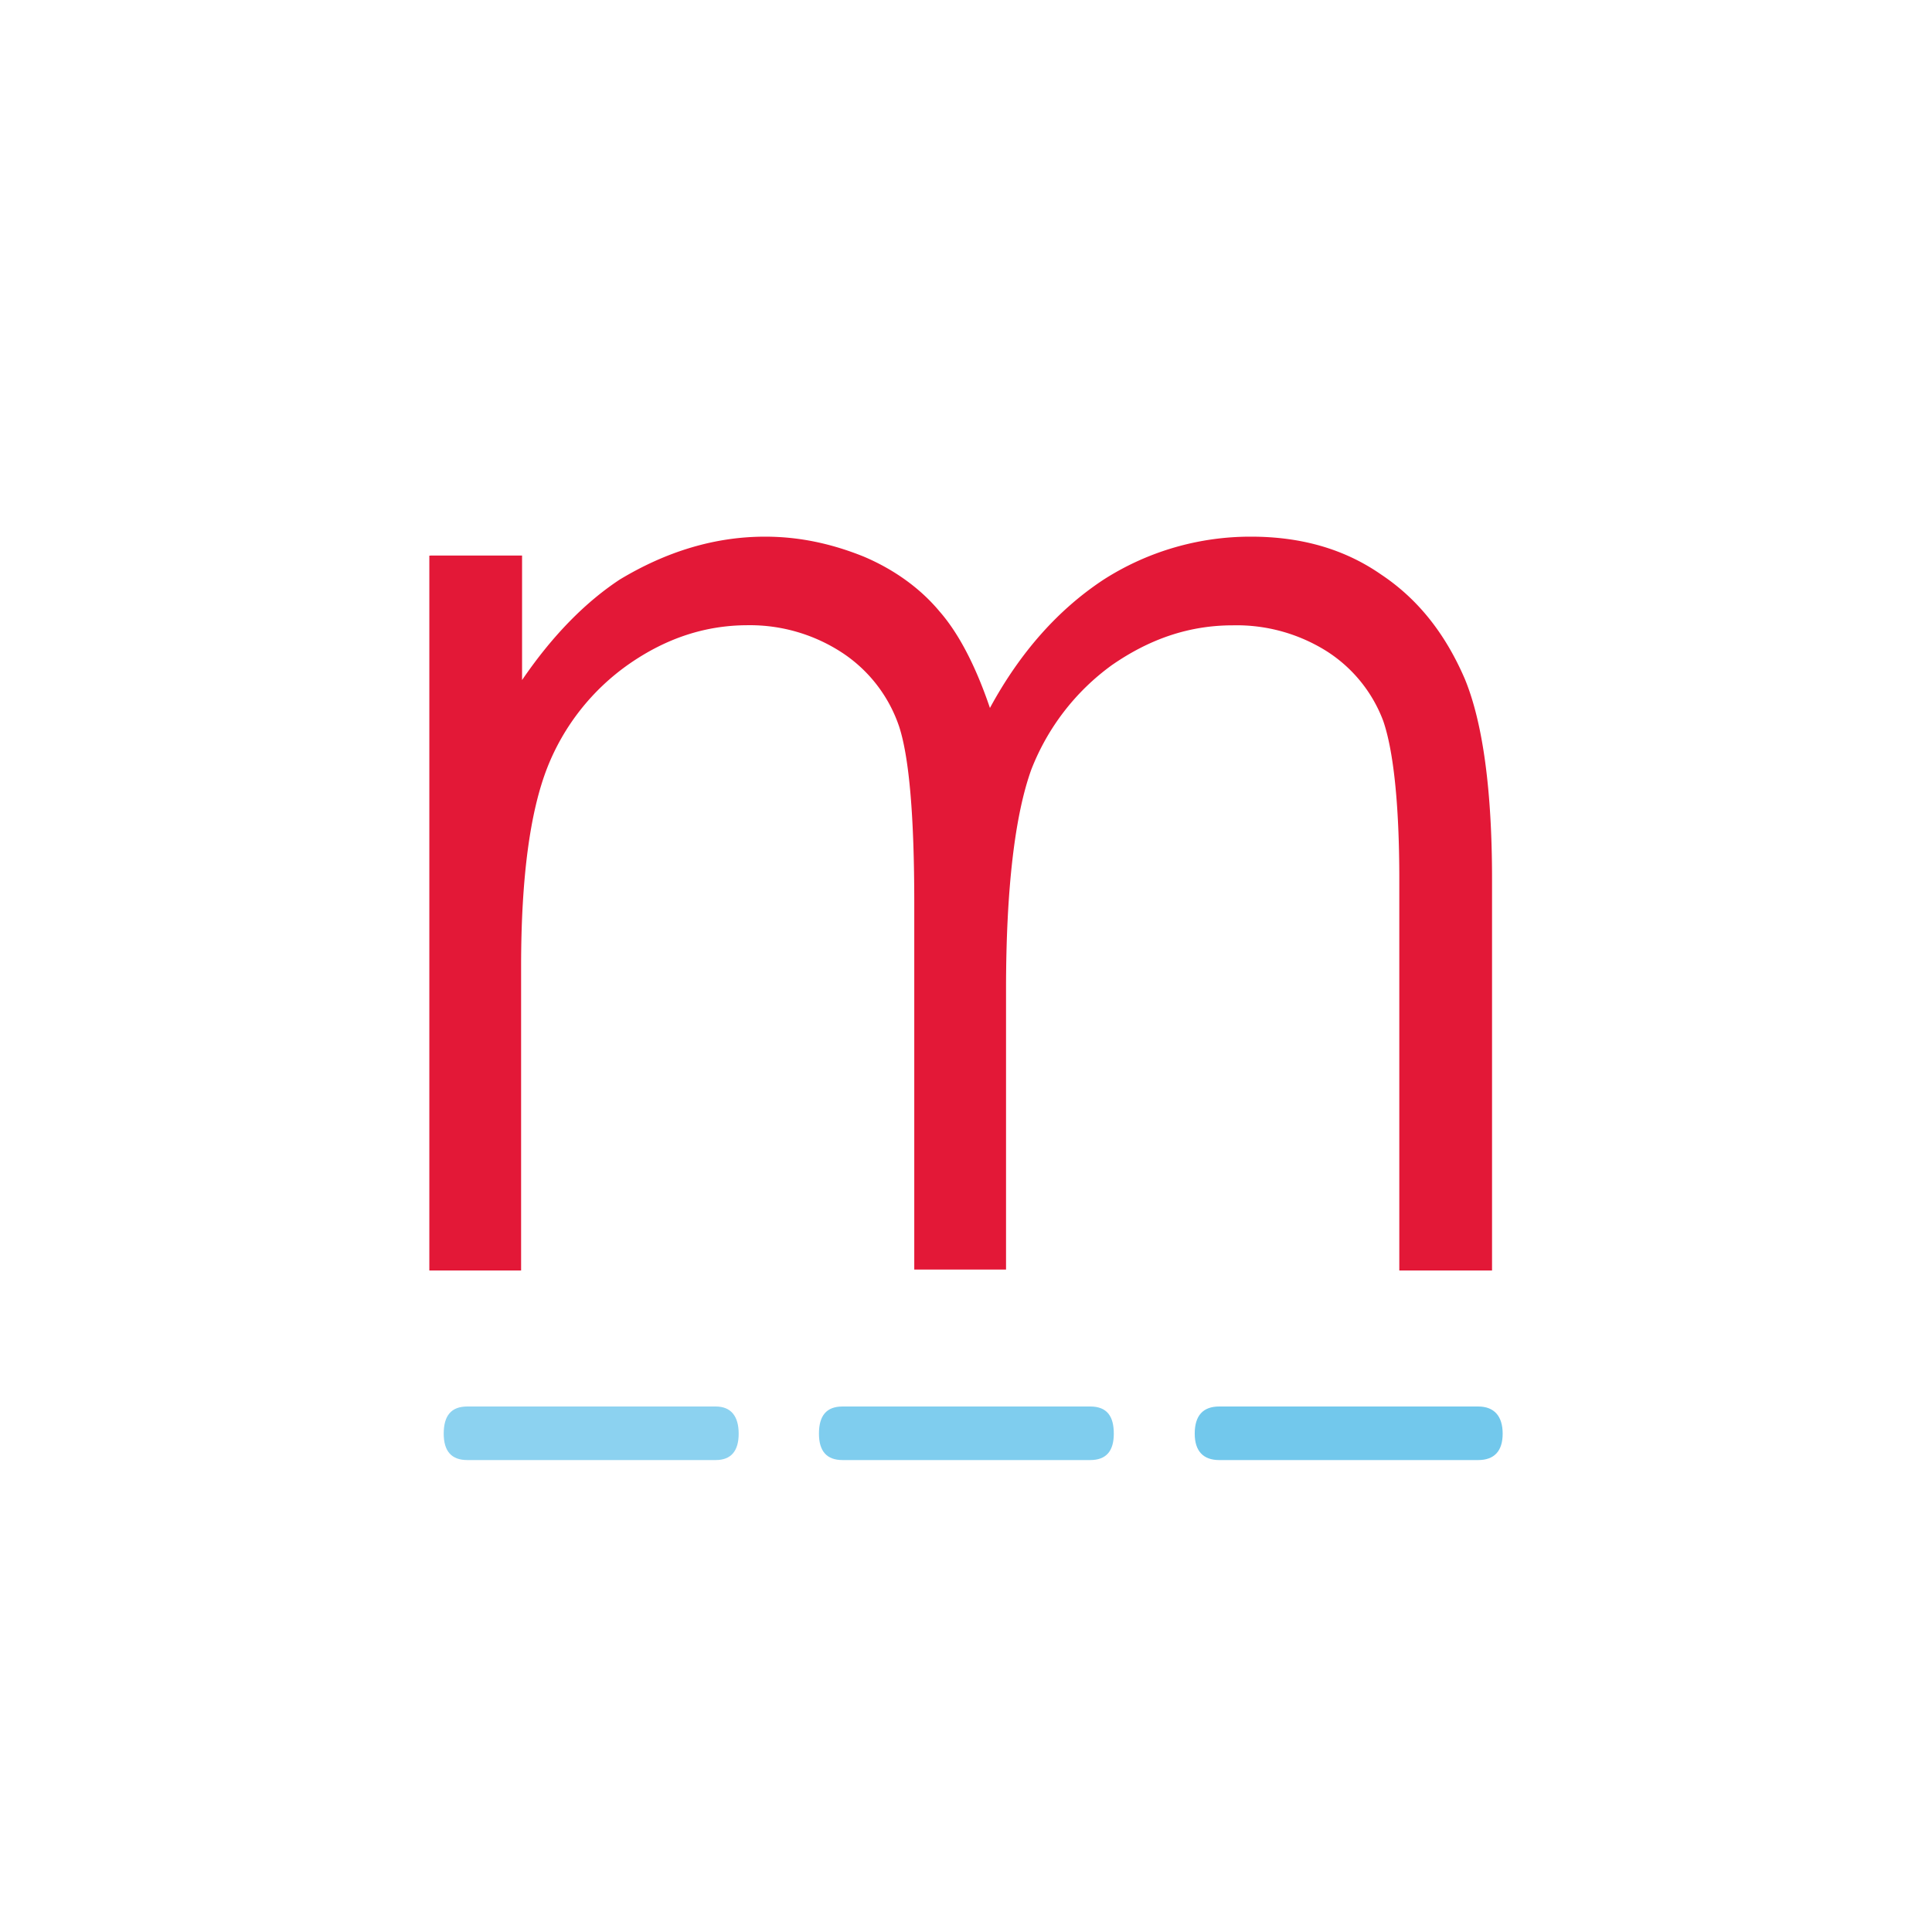
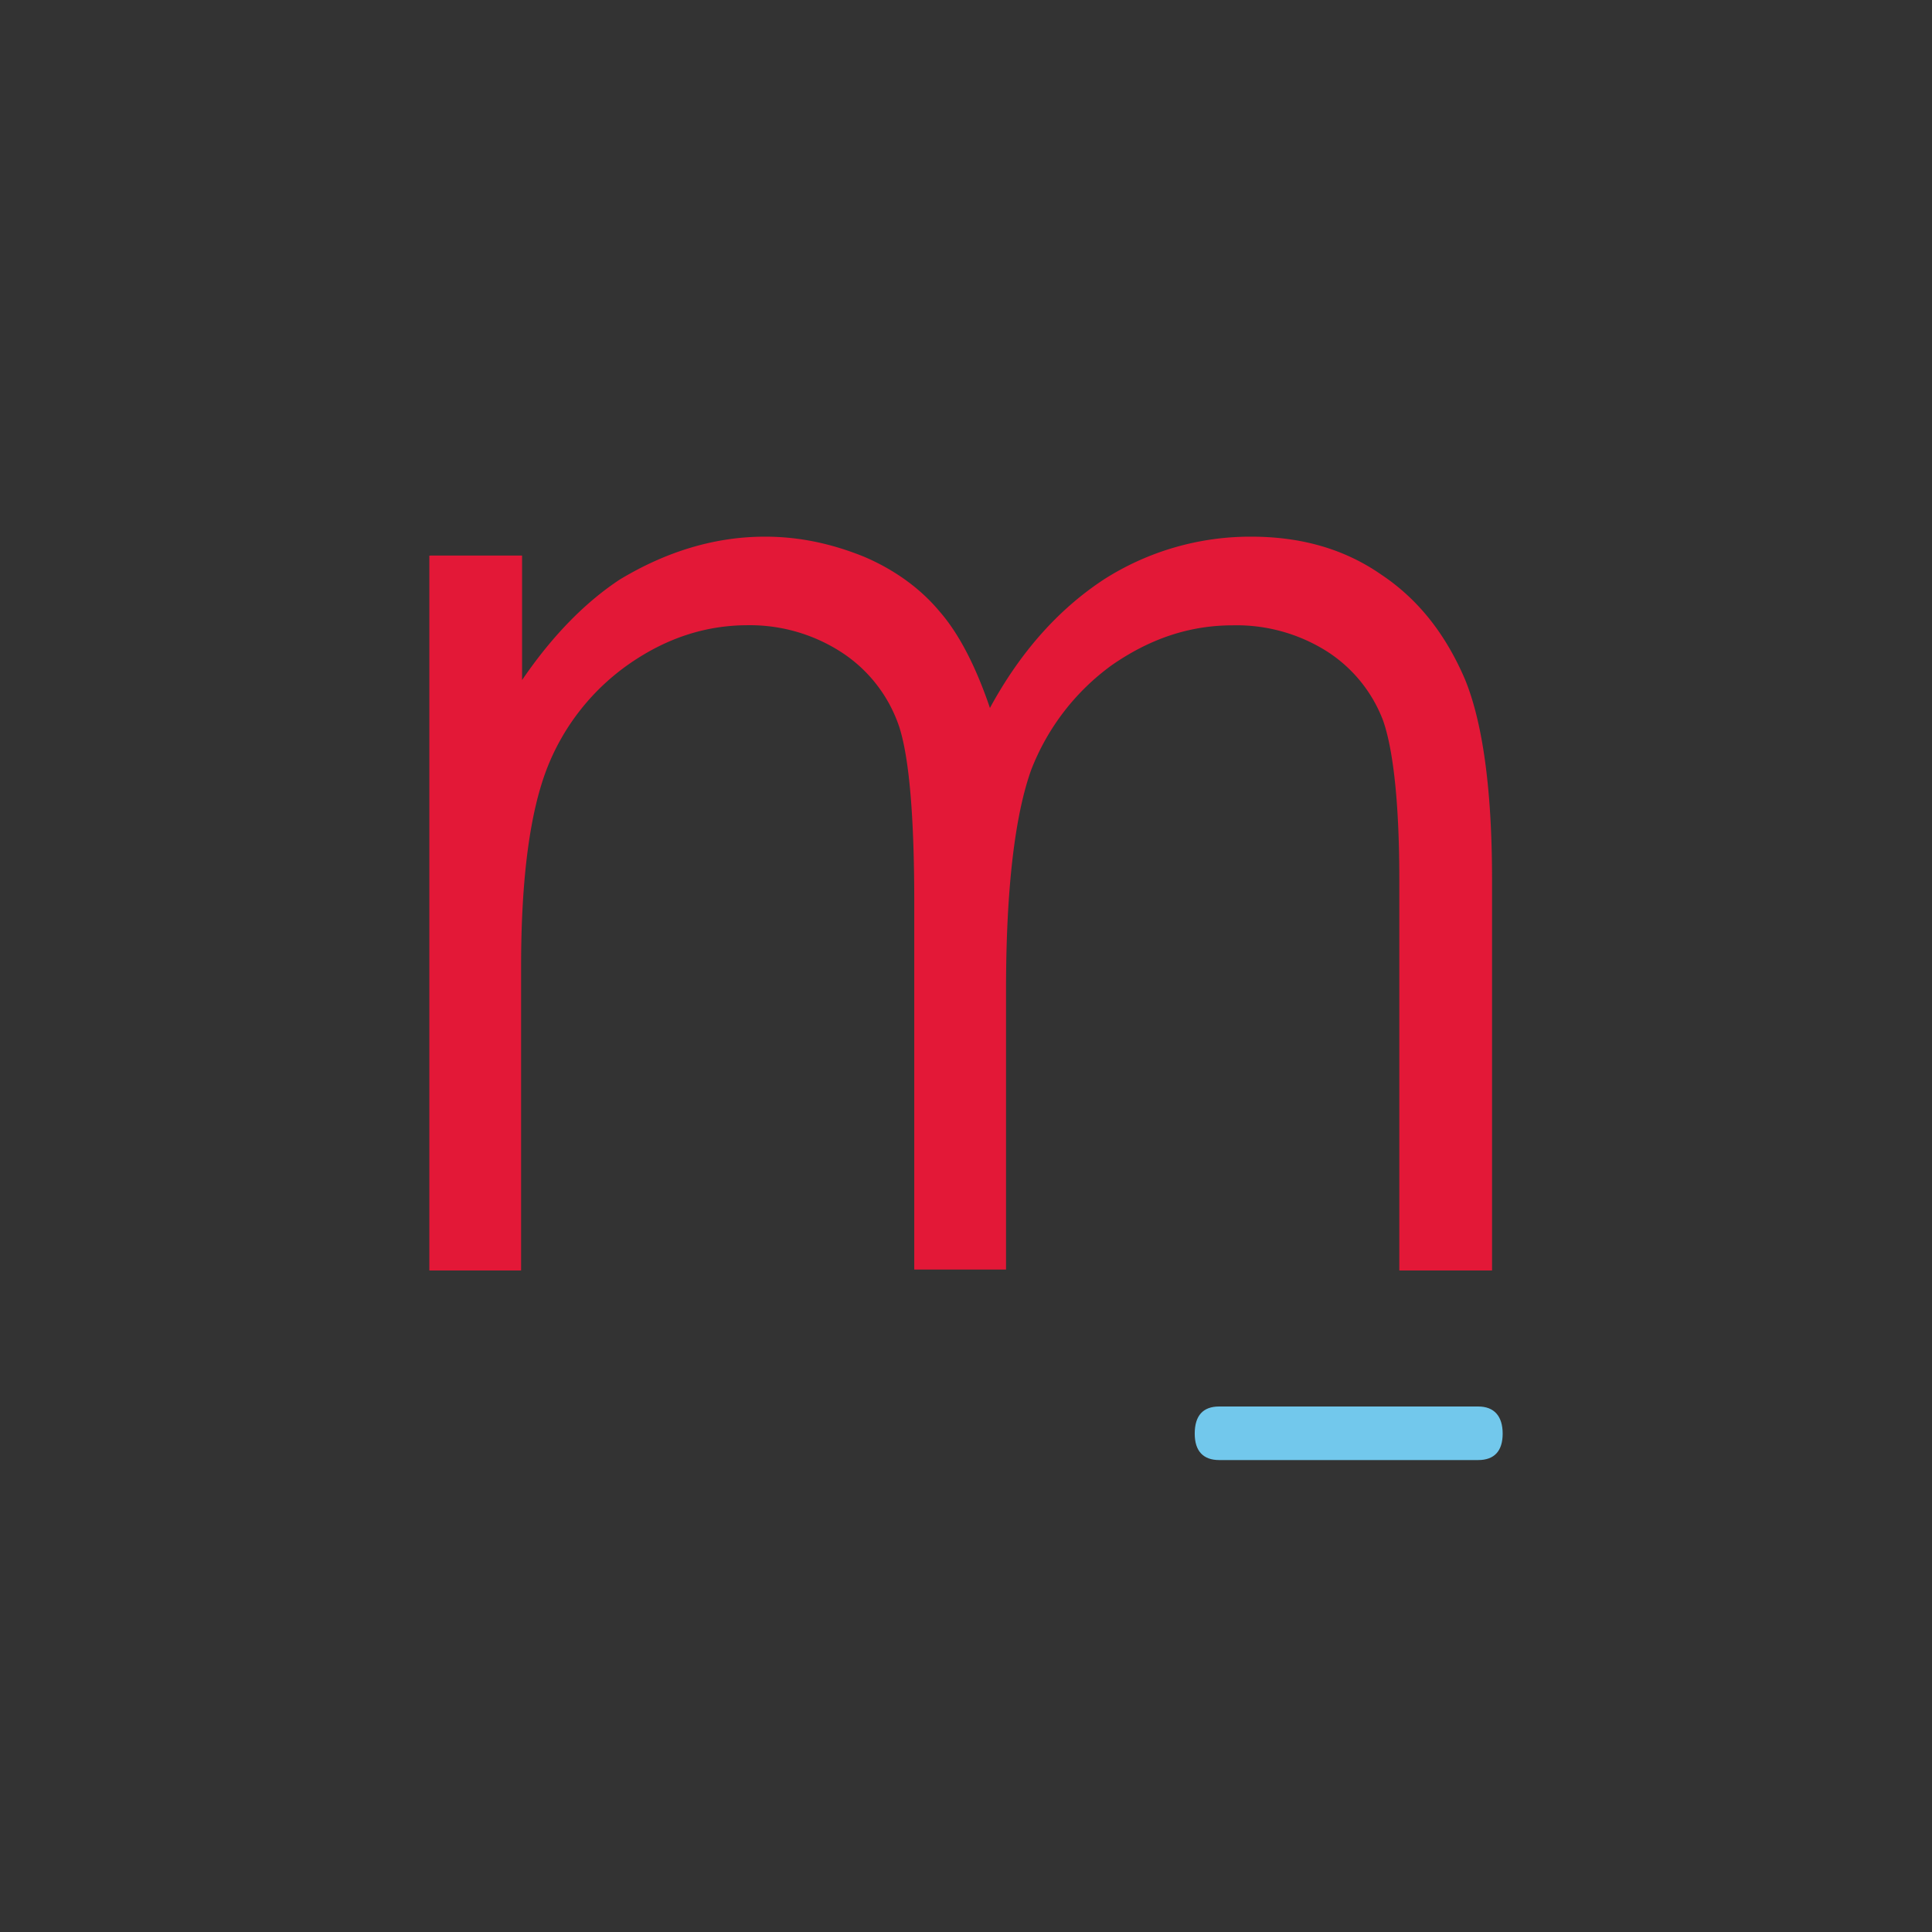
<svg xmlns="http://www.w3.org/2000/svg" viewBox="0 0 18 18">
  <rect x="0" y="0" width="18" height="18" fill="#333333" stroke="none" />
  <g clip-path="url(#a)">
-     <path fill="#fff" d="M0 0h18v18H0V0Z" />
    <path fill="#72C8EC" fill-rule="evenodd" d="M11.985 13.104h-.626c-.15 0-.228.084-.228.253 0 .162.079.246.228.246h2.413c.15 0 .228-.084.228-.246 0-.162-.078-.253-.228-.253h-1.787Z" clip-rule="evenodd" />
-     <path fill="#7FCDEE" fill-rule="evenodd" d="M8.447 13.104H7.85c-.149 0-.22.084-.22.253 0 .162.071.246.22.246h2.307c.15 0 .22-.084.22-.246 0-.162-.063-.253-.22-.253h-1.71Z" clip-rule="evenodd" />
-     <path fill="#8CD2F0" fill-rule="evenodd" d="M4.952 13.104h-.598c-.149 0-.22.084-.22.253 0 .162.071.246.22.246h2.314c.143 0 .214-.084.214-.246 0-.162-.071-.253-.214-.253H4.952Z" clip-rule="evenodd" />
    <path fill="#E31837" fill-rule="evenodd" d="M4.01 5.176h.854v1.16c.291-.427.601-.733.911-.937.432-.26.883-.399 1.353-.399.319 0 .62.065.92.186.283.12.527.296.705.51.179.204.338.51.47.9.282-.52.638-.919 1.061-1.197.41-.262.886-.4 1.371-.399.46 0 .865.111 1.213.353.347.231.6.556.78.974.168.408.253 1.039.253 1.865v3.645h-.864V8.192c0-.715-.057-1.207-.15-1.476a1.32 1.32 0 0 0-.527-.649 1.575 1.575 0 0 0-.873-.241c-.414 0-.78.13-1.127.37-.34.246-.6.584-.752.975-.15.417-.235 1.095-.235 2.05v2.607h-.855V8.414c0-.807-.047-1.354-.14-1.642a1.333 1.333 0 0 0-.526-.687 1.568 1.568 0 0 0-.884-.26c-.394 0-.76.12-1.108.362a2.127 2.127 0 0 0-.761.965c-.16.409-.244 1.02-.244 1.855v2.83H4v-6.66h.01Z" clip-rule="evenodd" />
  </g>
  <defs>
    <clipPath id="a">
      <path fill="#fff" d="M0 0h18v18H0z" />
    </clipPath>
  </defs>
</svg>